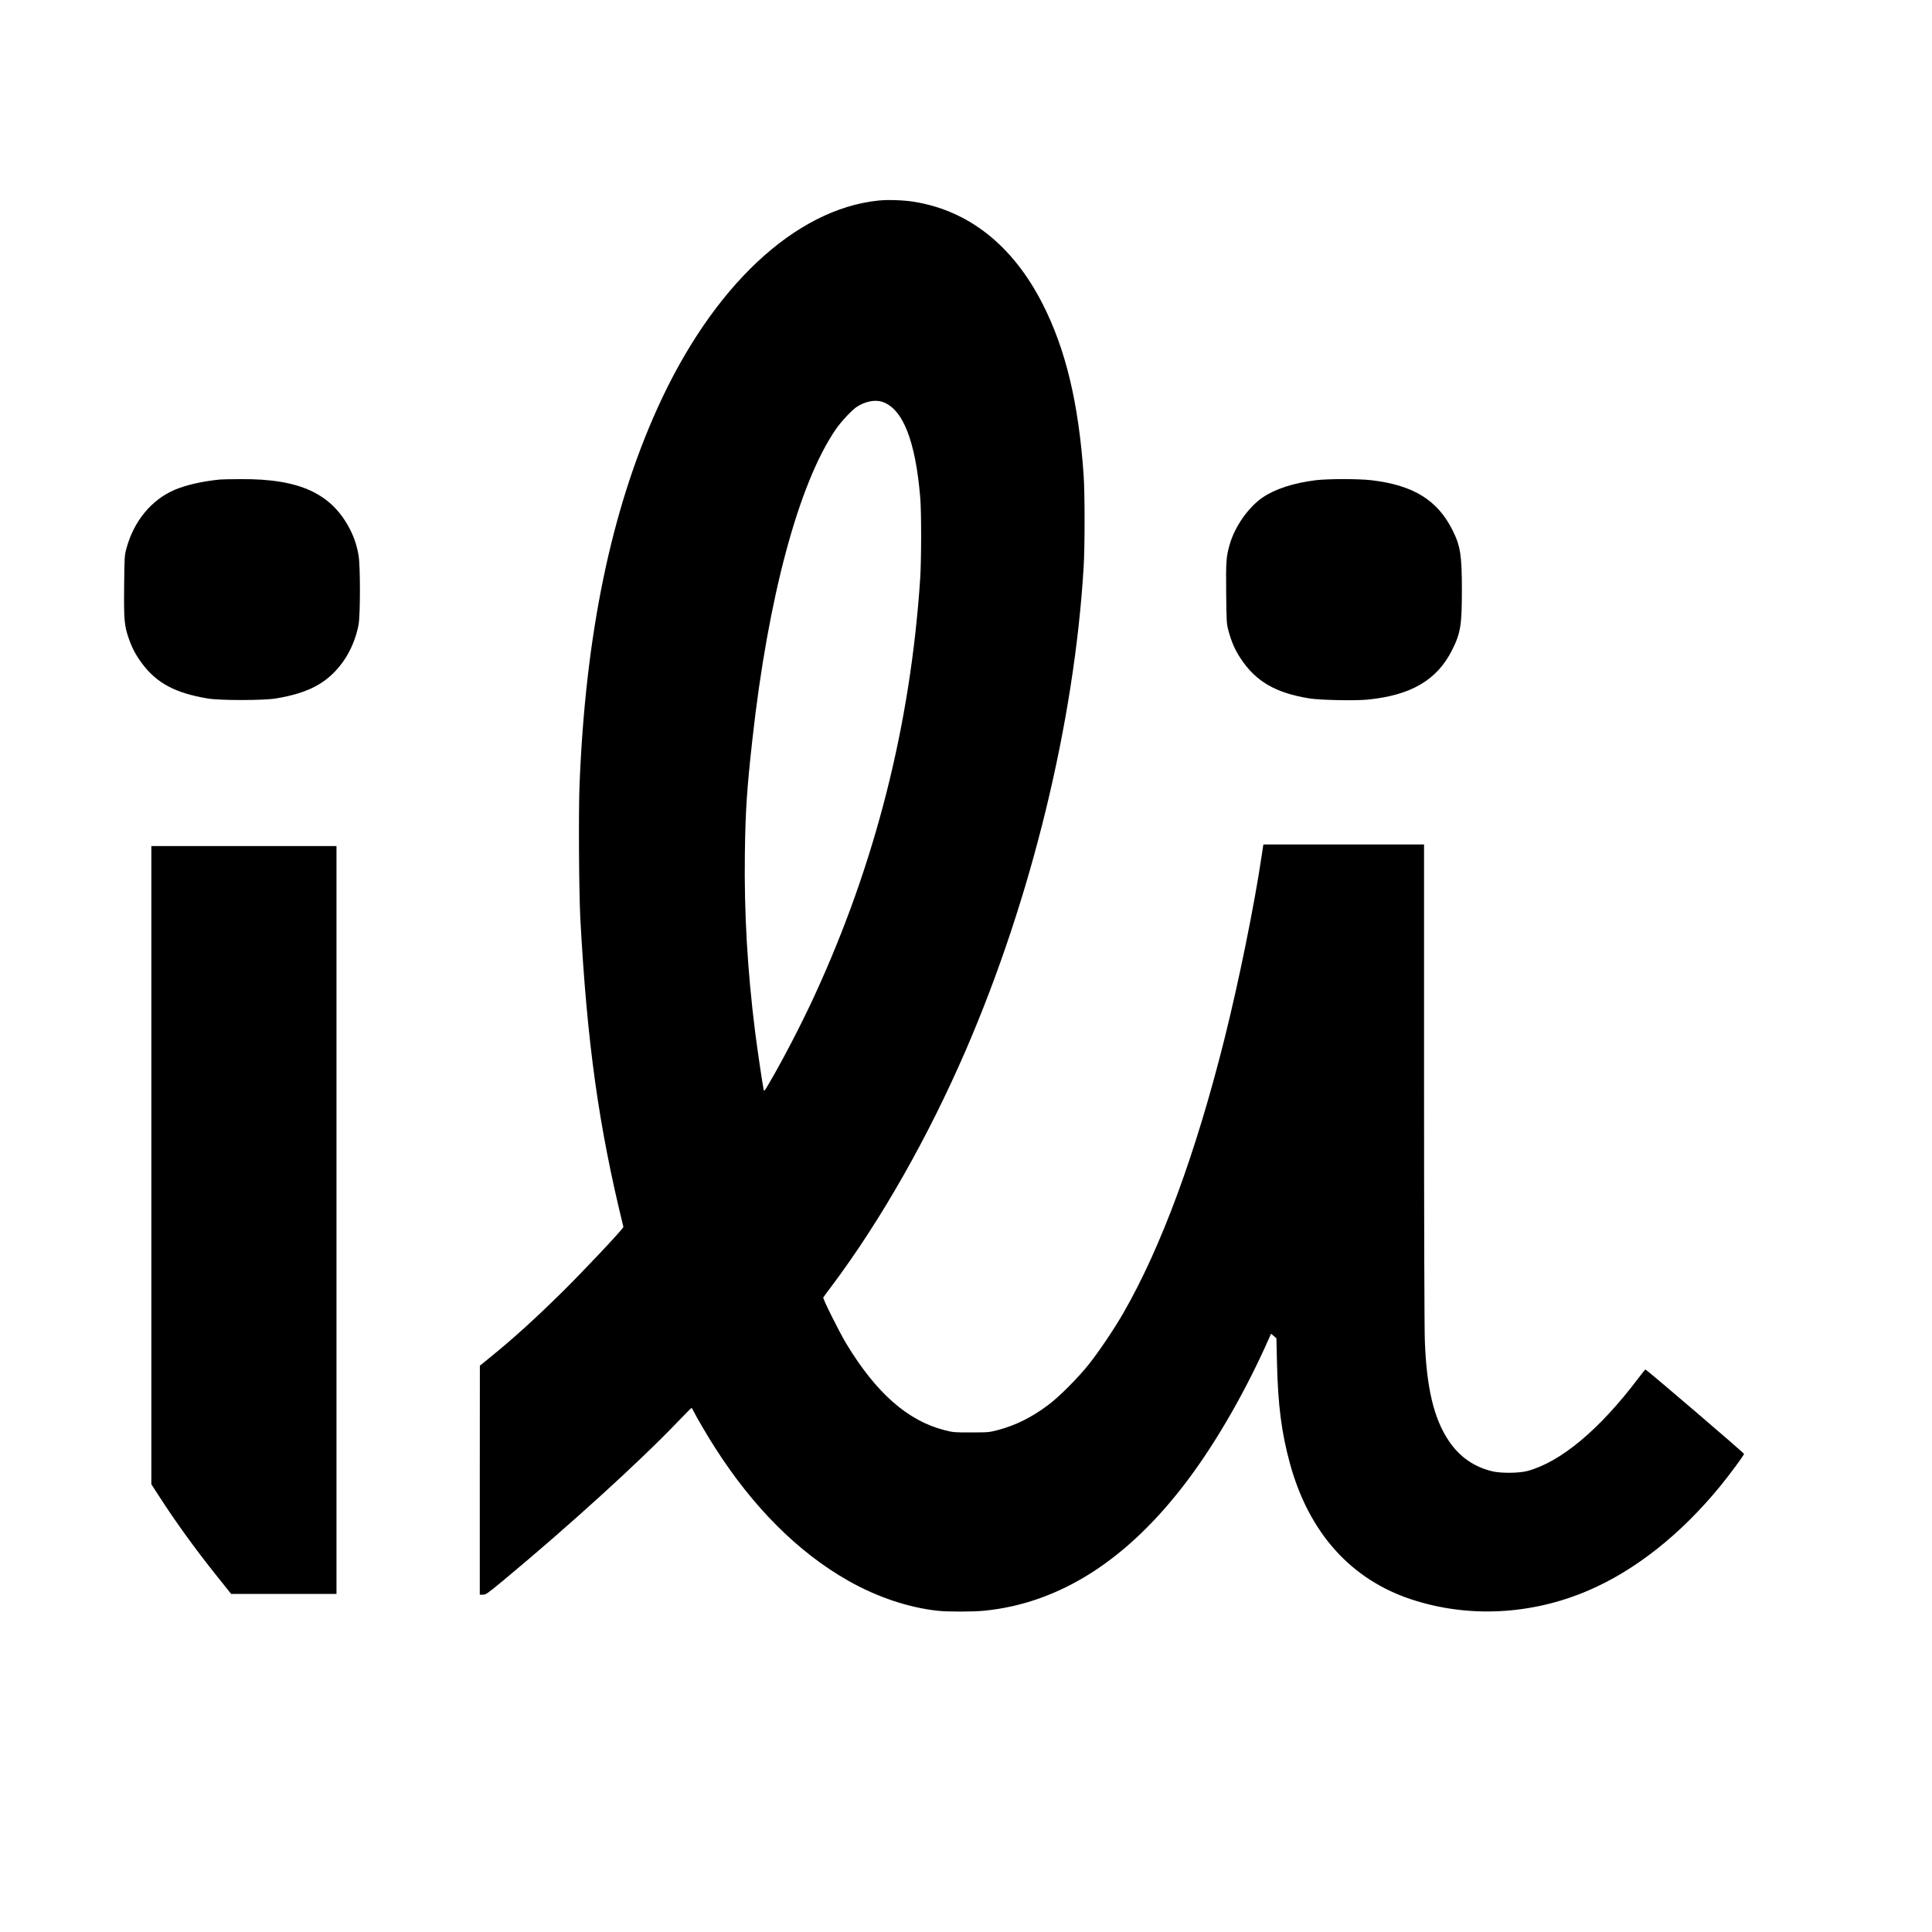
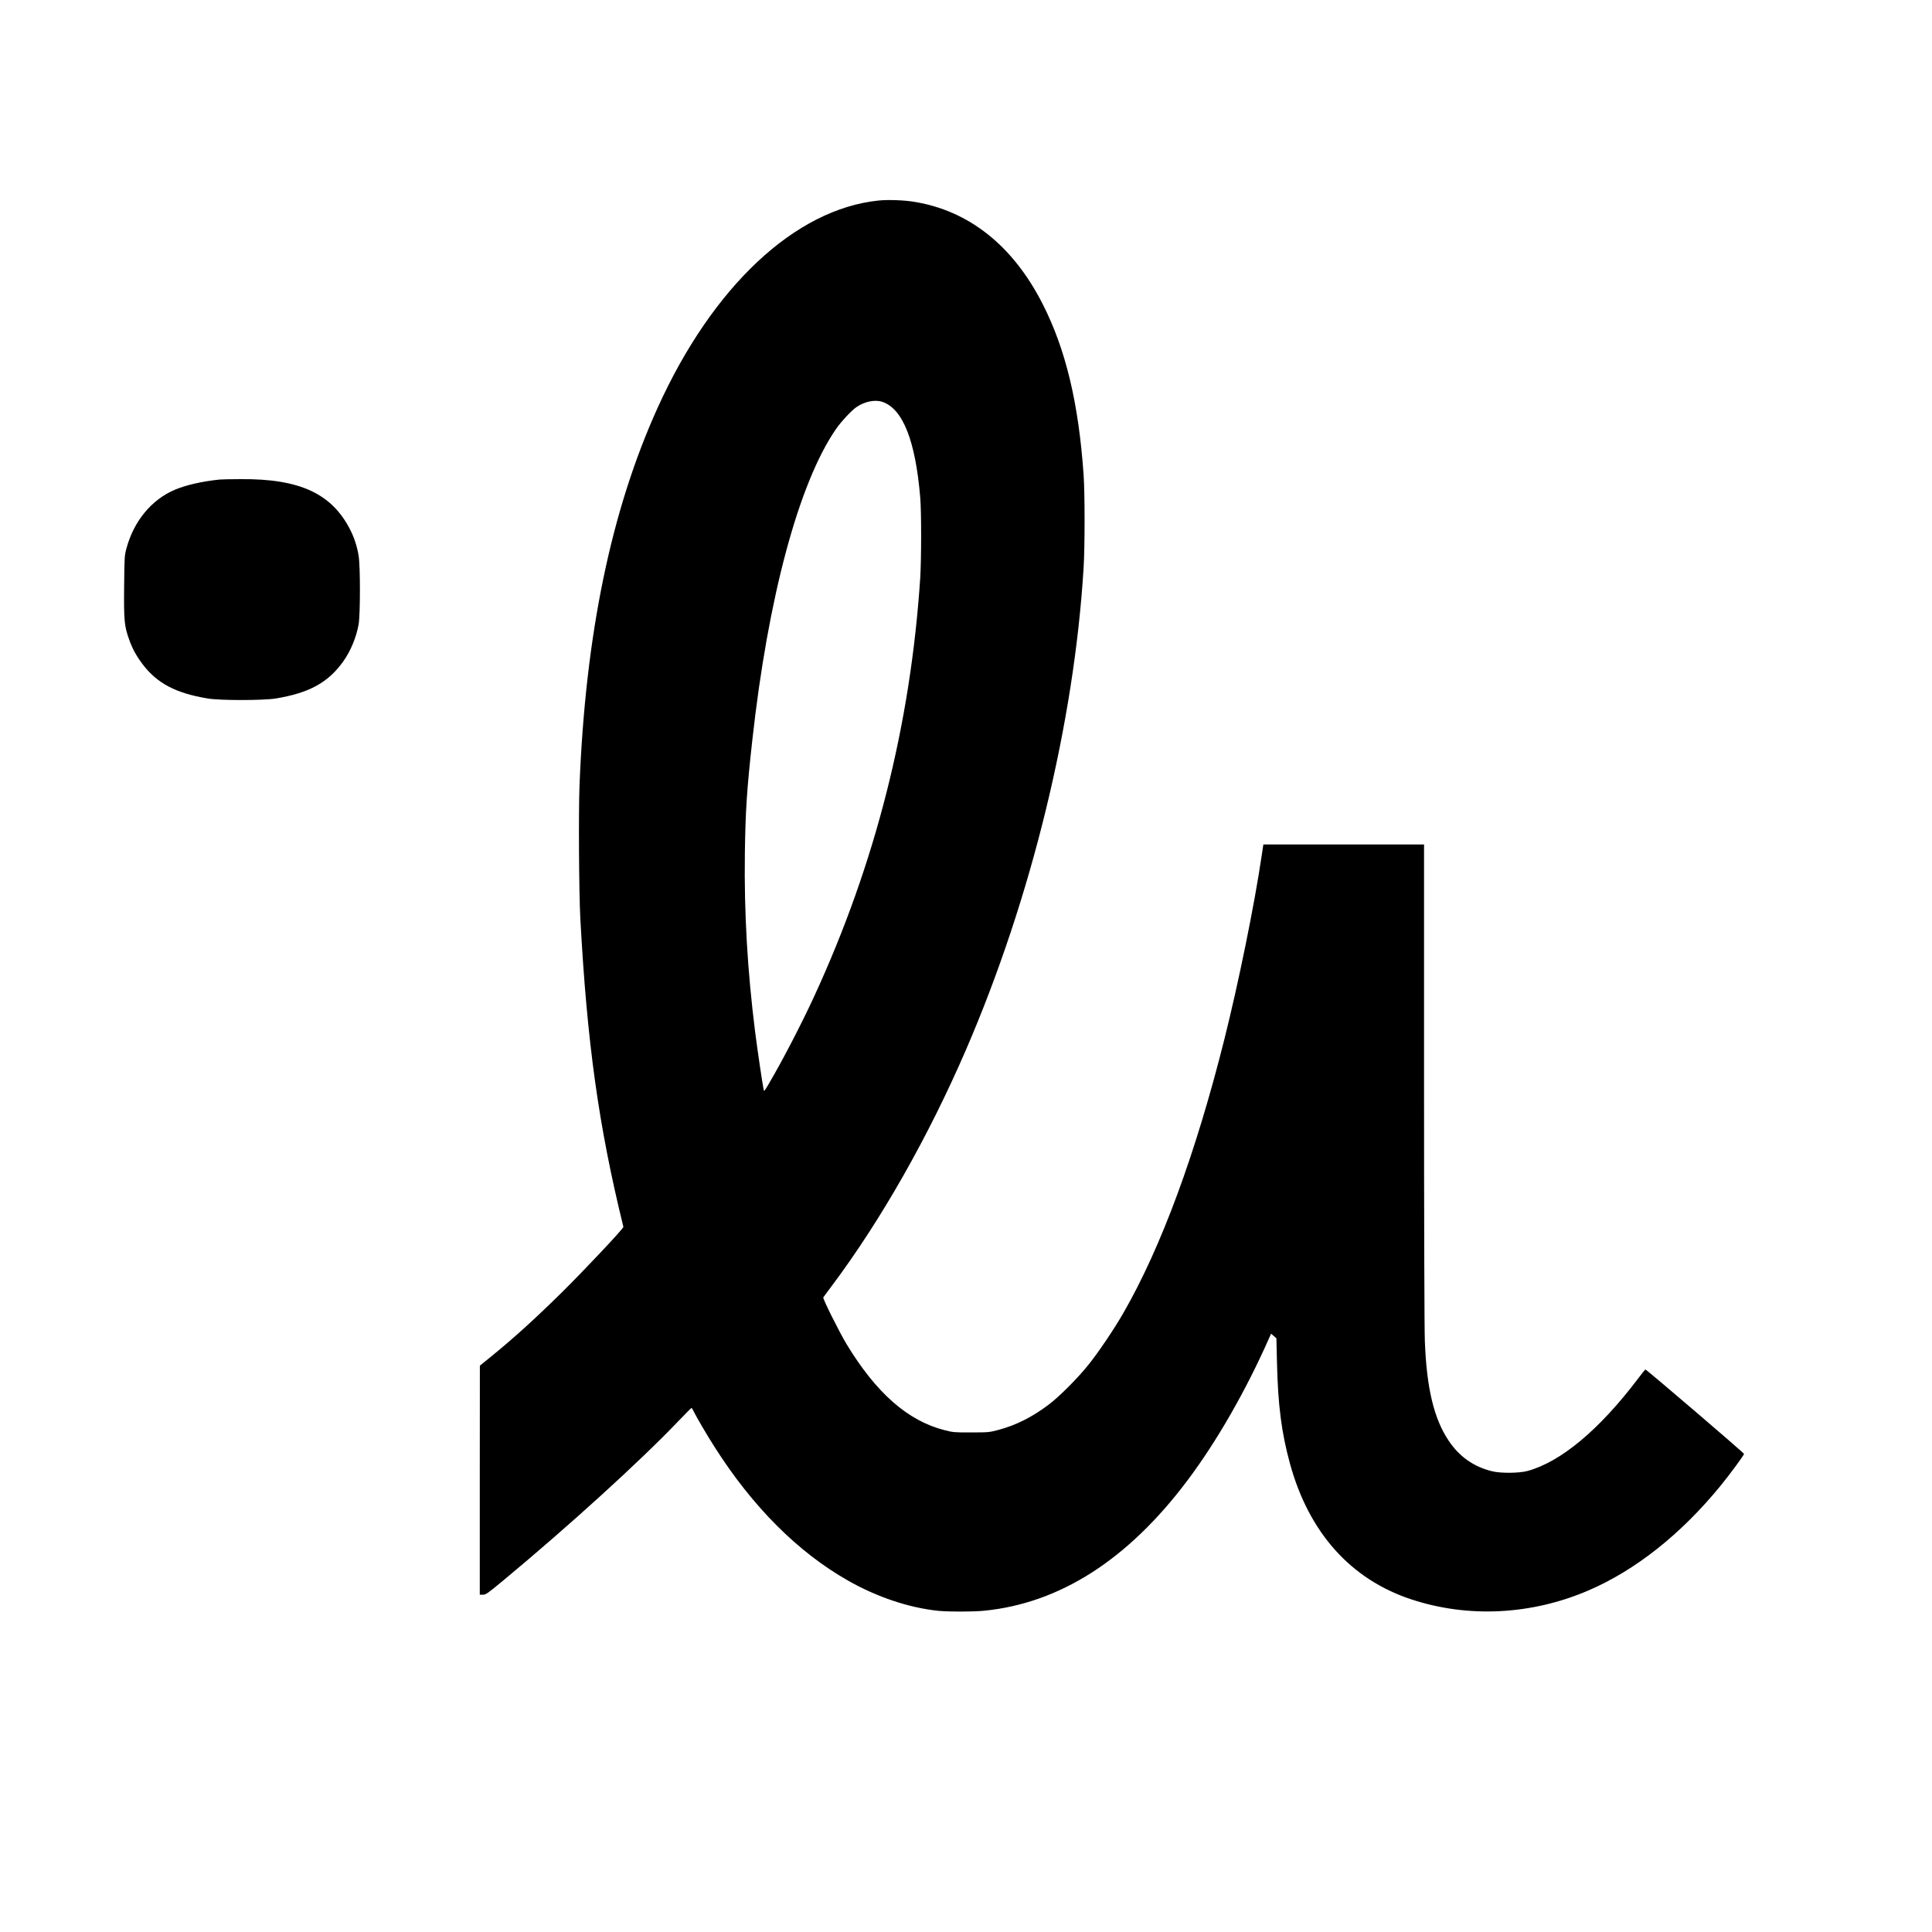
<svg xmlns="http://www.w3.org/2000/svg" version="1.0" width="2400pt" height="2400pt" viewBox="0 0 2400 2400" preserveAspectRatio="xMidYMid meet">
  <g transform="translate(0,2400) scale(0.1,-0.1)" fill="#000000" stroke="none">
    <path d="M10915 21509 c-1038 -106 -2063 -1067 -2745 -2573 -579 -1277 -897 -2817 -971 -4691 -13 -337 -7 -1335 10 -1655 84 -1549 227 -2577 535 -3831 4 -18 -493 -546 -770 -819 -332 -327 -604 -573 -874 -792 l-139 -113 -1 -1422 0 -1423 39 0 c37 0 56 14 253 177 813 675 1695 1477 2168 1972 90 94 167 171 170 171 4 0 14 -17 24 -37 32 -67 176 -314 266 -453 473 -742 1033 -1302 1655 -1655 359 -204 753 -336 1117 -375 127 -13 435 -13 574 1 941 93 1787 635 2526 1620 363 483 724 1112 1014 1768 l24 53 33 -28 33 -29 7 -300 c12 -527 56 -872 161 -1255 235 -859 756 -1441 1511 -1689 705 -232 1488 -192 2193 110 587 251 1154 701 1645 1302 114 139 292 381 292 396 0 12 -1216 1053 -1226 1049 -4 -2 -47 -55 -94 -118 -479 -632 -956 -1030 -1370 -1143 -103 -28 -332 -30 -438 -4 -232 57 -409 182 -543 383 -182 273 -272 651 -294 1233 -6 148 -10 1502 -10 3214 l0 2957 -998 0 -998 0 -23 -152 c-89 -602 -284 -1560 -461 -2266 -356 -1422 -786 -2588 -1255 -3402 -112 -196 -307 -485 -431 -640 -135 -169 -367 -402 -501 -502 -204 -153 -403 -253 -621 -311 -114 -30 -123 -31 -337 -31 -207 -1 -226 1 -328 27 -459 116 -852 461 -1222 1072 -88 146 -297 564 -288 578 4 6 52 72 108 146 608 812 1196 1846 1665 2931 811 1876 1344 4060 1461 5990 16 255 16 927 0 1150 -62 892 -222 1560 -508 2122 -369 727 -918 1163 -1602 1272 -122 20 -324 27 -436 15z m46 -2501 c254 -86 410 -479 470 -1183 16 -179 15 -777 0 -1010 -120 -1817 -557 -3544 -1315 -5188 -162 -352 -398 -806 -569 -1096 -52 -88 -55 -92 -61 -65 -15 70 -78 500 -106 719 -95 758 -137 1478 -127 2210 7 534 25 802 93 1415 196 1771 577 3190 1038 3859 62 91 193 231 255 274 103 70 231 96 322 65z" />
    <path d="M2730 18043 c-219 -22 -422 -69 -561 -128 -288 -124 -505 -387 -597 -723 -26 -95 -26 -104 -30 -477 -4 -426 2 -491 63 -662 40 -112 87 -198 164 -301 182 -241 414 -363 812 -429 155 -26 689 -25 844 0 417 69 652 198 840 462 91 128 161 297 190 459 21 123 22 720 0 851 -18 113 -53 223 -104 323 -228 450 -627 636 -1361 630 -124 0 -241 -3 -260 -5z" />
-     <path d="M16347 18035 c-276 -34 -507 -109 -661 -214 -179 -123 -345 -360 -409 -581 -45 -154 -49 -210 -45 -610 4 -367 5 -377 30 -471 37 -135 80 -233 148 -336 189 -288 435 -431 856 -499 132 -21 561 -30 719 -15 543 53 867 243 1054 617 105 209 121 310 121 743 0 436 -18 548 -116 745 -189 376 -489 560 -1012 621 -156 18 -533 18 -685 0z" />
-     <path d="M1880 9526 l0 -3964 96 -148 c207 -322 456 -665 717 -991 l178 -223 655 0 654 0 0 4645 0 4645 -1150 0 -1150 0 0 -3964z" />
  </g>
</svg>